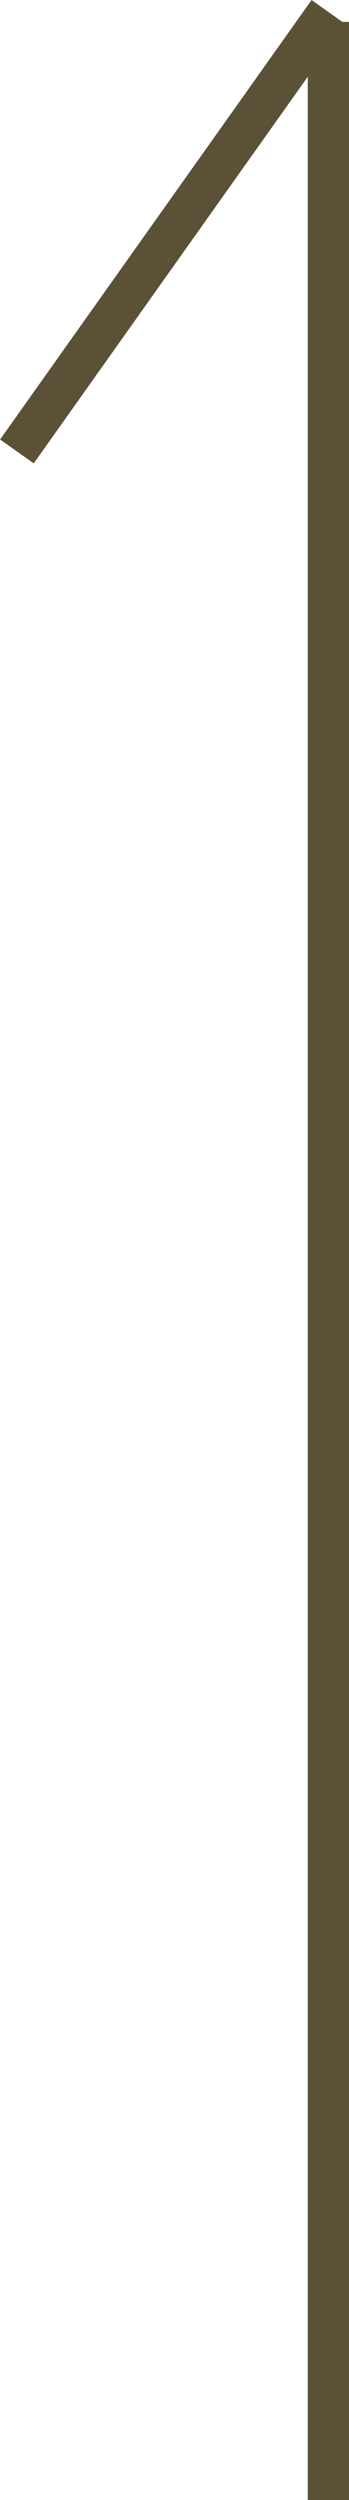
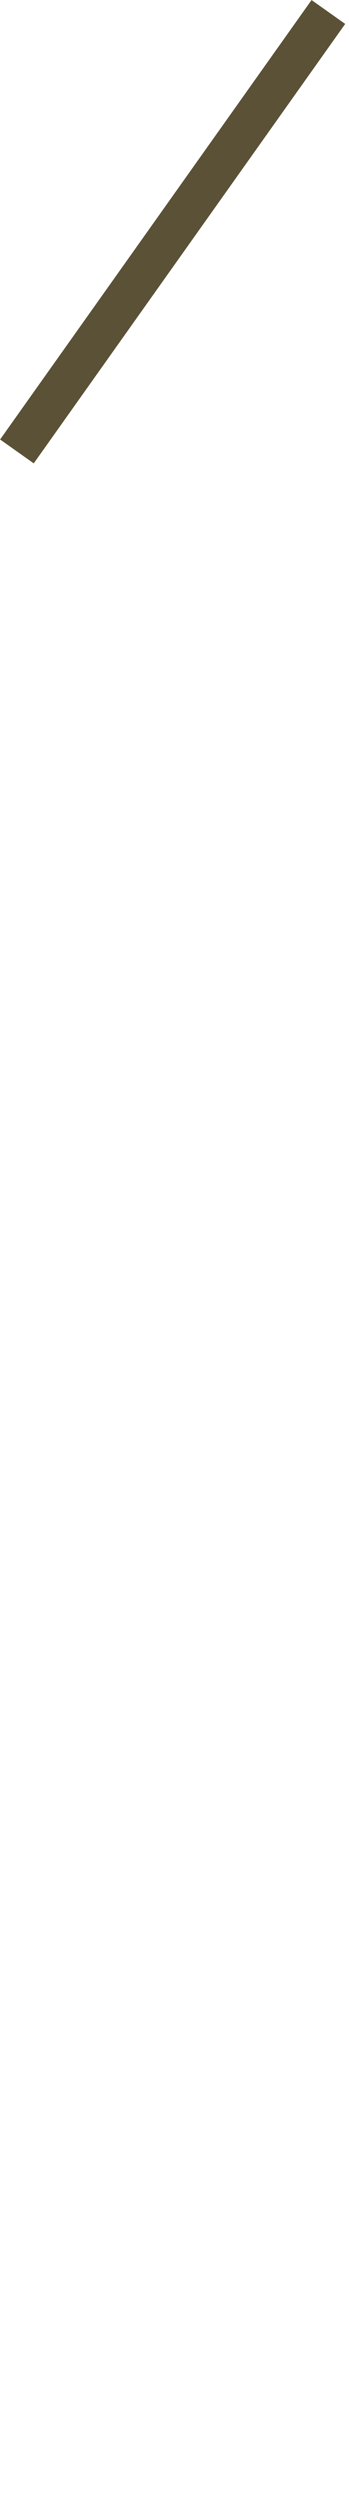
<svg xmlns="http://www.w3.org/2000/svg" id="_レイヤー_2" width="8.46" height="60.53" viewBox="0 0 8.46 60.53">
  <defs>
    <style>.cls-1{fill:none;stroke:#5b5136;stroke-miterlimit:10;}</style>
  </defs>
  <g id="_コンテンツ">
-     <line class="cls-1" x1="7.96" y1="60.53" x2="7.96" y2=".53" />
    <line class="cls-1" x1=".41" y1="10.93" x2="7.96" y2=".29" />
  </g>
</svg>